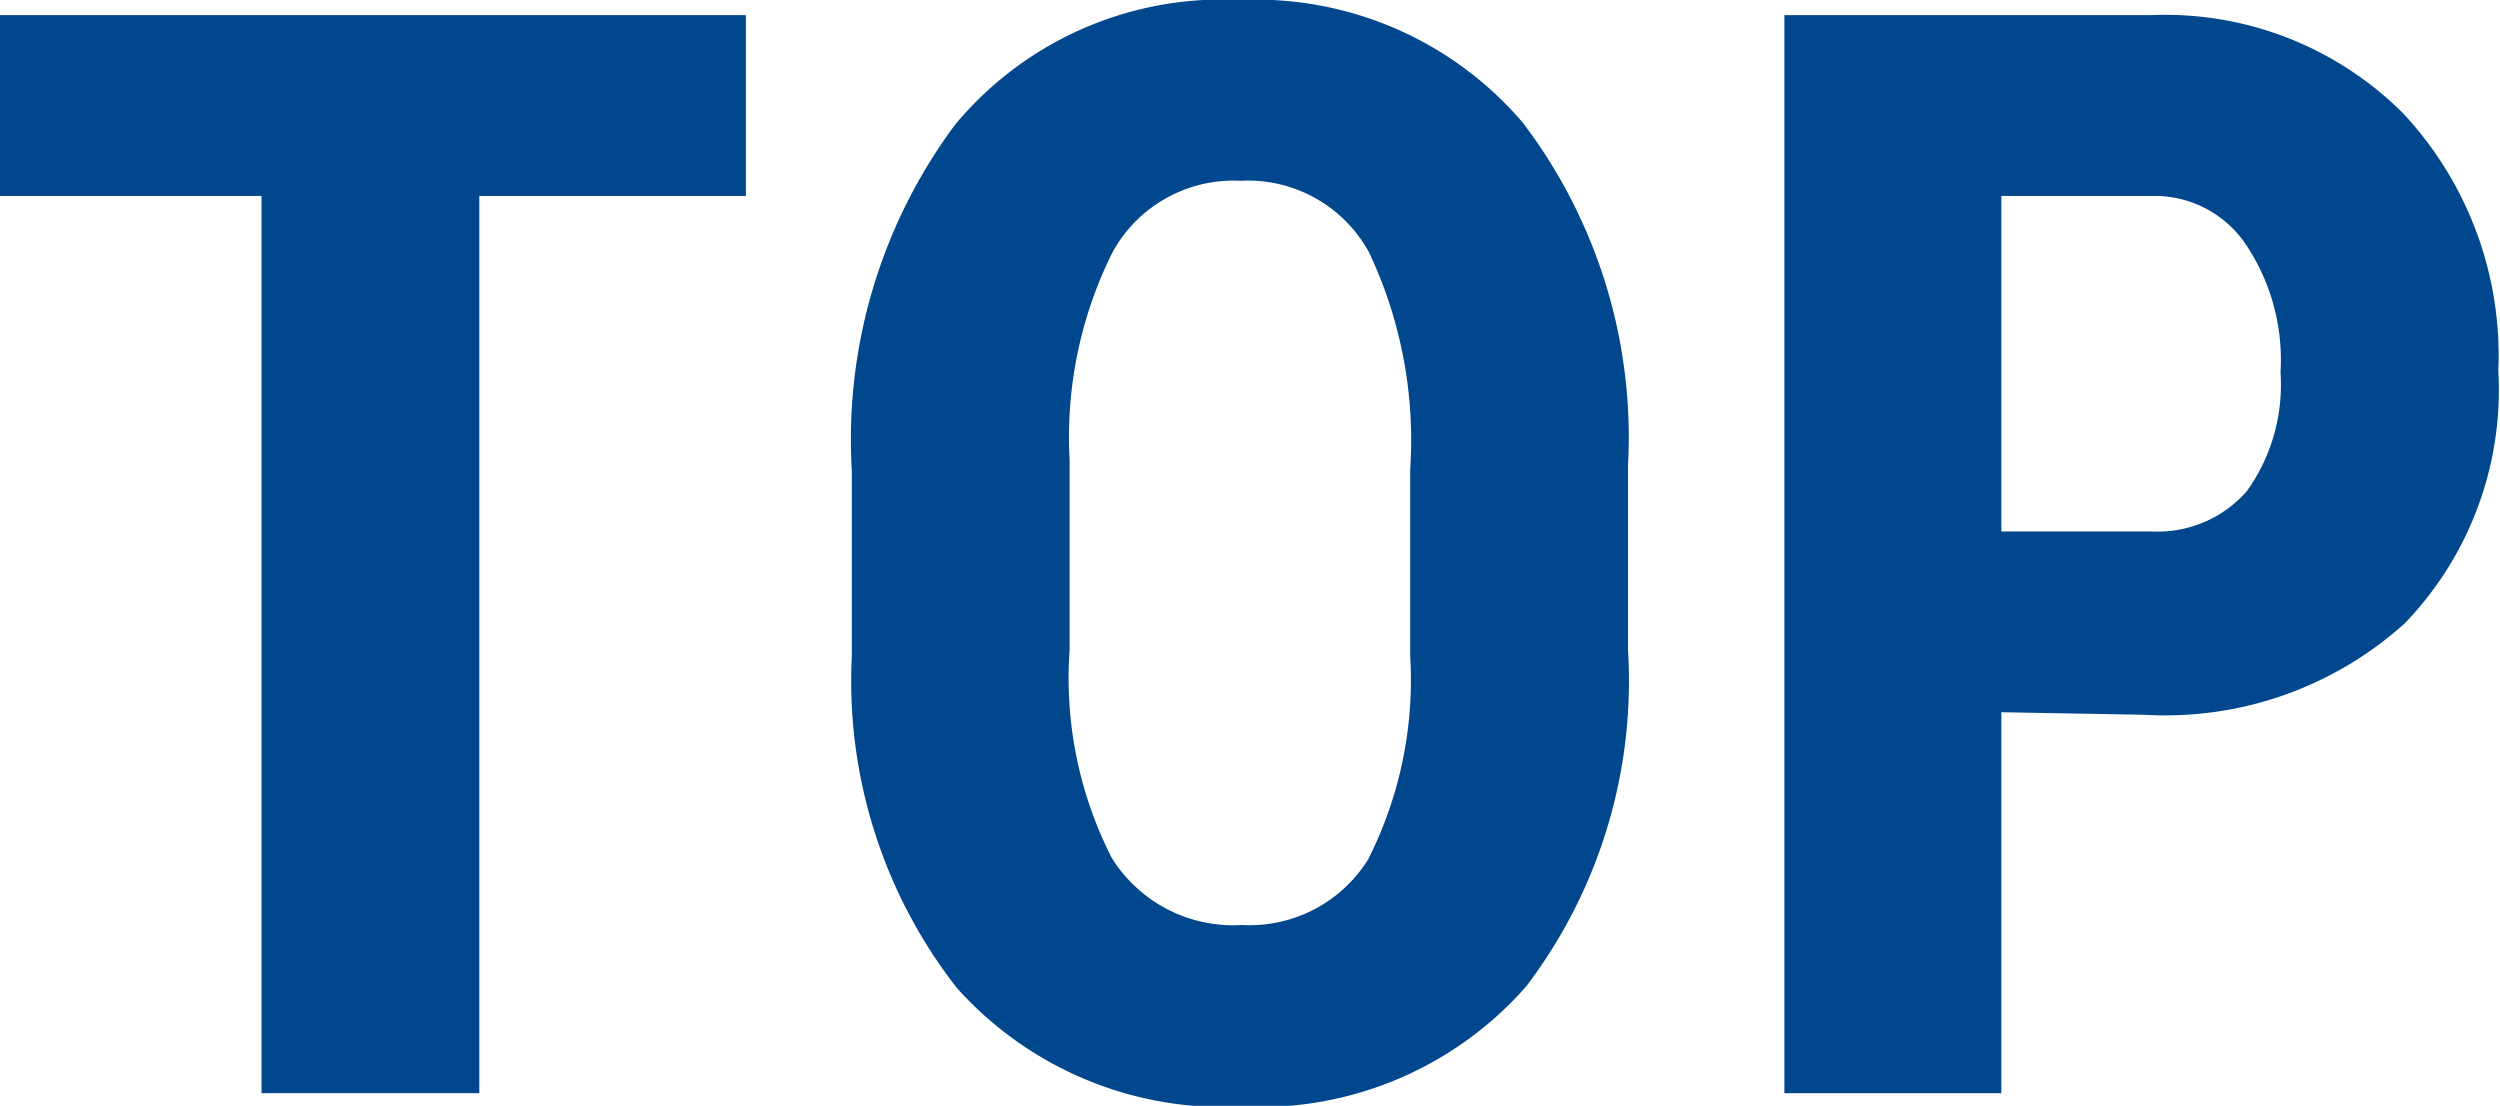
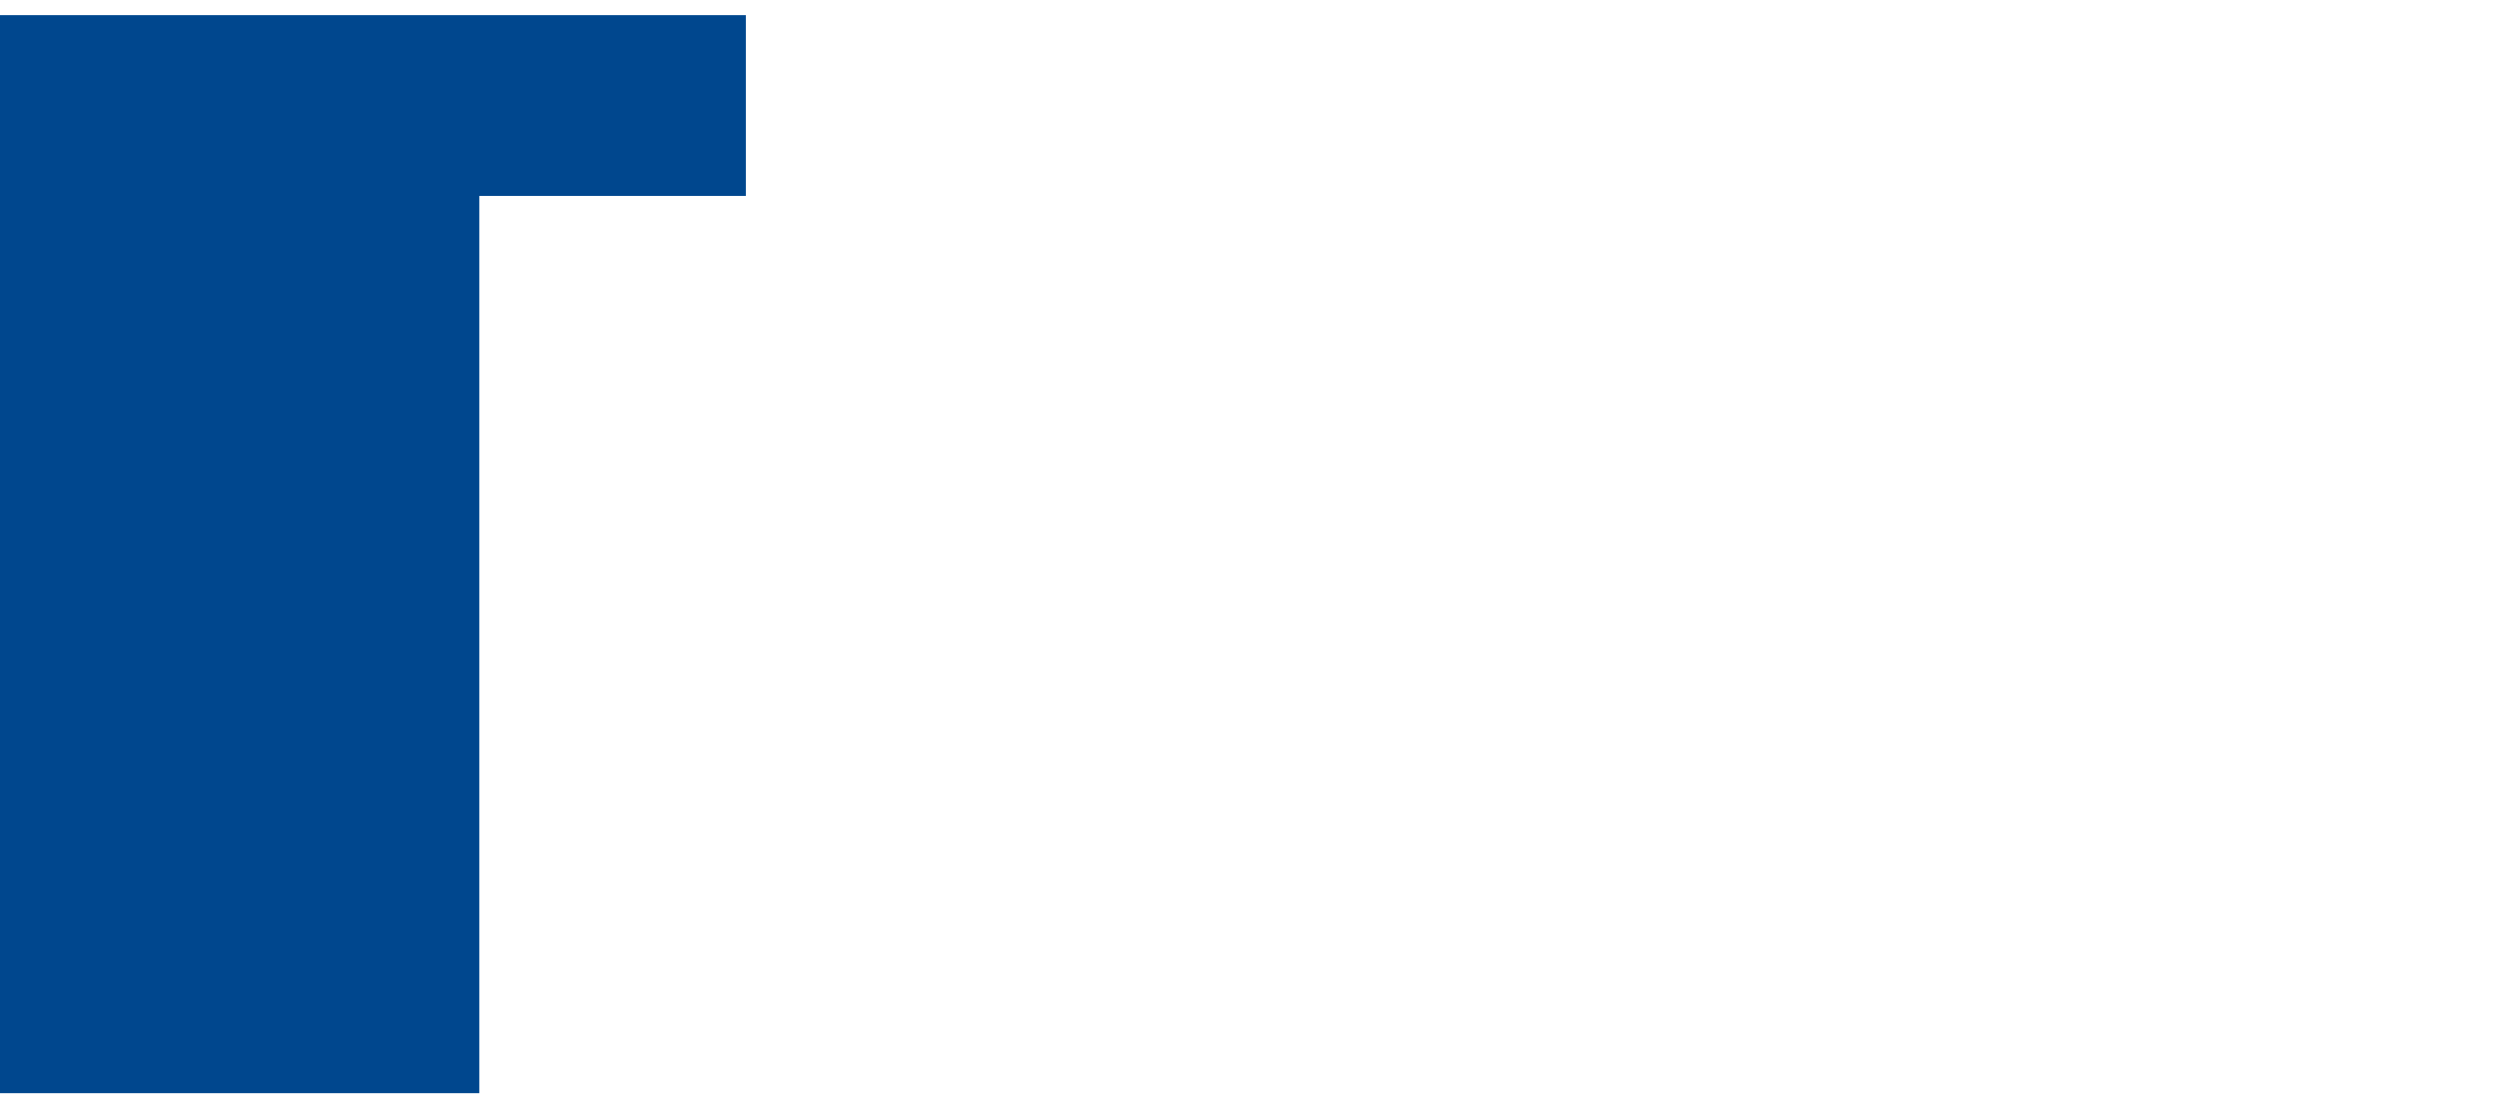
<svg xmlns="http://www.w3.org/2000/svg" viewBox="0 0 29.73 13.15">
  <defs>
    <style>.cls-1{fill:#00478e;}</style>
  </defs>
  <g id="Layer_2" data-name="Layer 2">
    <g id="スクロール後のヘッダー">
-       <path class="cls-1" d="M8.87,2.33H5.7V13H3.11V2.33H0V.18H8.87Z" />
-       <path class="cls-1" d="M19.36,7.73a6,6,0,0,1-1.21,4,4.22,4.22,0,0,1-3.38,1.43,4.26,4.26,0,0,1-3.39-1.41,5.93,5.93,0,0,1-1.25-3.95V5.6a6.27,6.27,0,0,1,1.23-4.12A4.13,4.13,0,0,1,14.75,0a4.17,4.17,0,0,1,3.36,1.46,6.18,6.18,0,0,1,1.25,4.08ZM16.77,5.58A5.22,5.22,0,0,0,16.28,3a1.64,1.64,0,0,0-1.53-.85A1.64,1.64,0,0,0,13.23,3a4.92,4.92,0,0,0-.51,2.47V7.73a4.7,4.7,0,0,0,.5,2.47,1.7,1.7,0,0,0,1.55.8,1.66,1.66,0,0,0,1.5-.78,4.73,4.73,0,0,0,.5-2.42Z" />
-       <path class="cls-1" d="M23.8,8.47V13H21.22V.18h4.36a4,4,0,0,1,3,1.17,4.22,4.22,0,0,1,1.13,3.06,4,4,0,0,1-1.11,3,4.25,4.25,0,0,1-3.1,1.09Zm0-2.15h1.78a1.41,1.41,0,0,0,1.14-.48,2.17,2.17,0,0,0,.4-1.41,2.47,2.47,0,0,0-.41-1.52,1.31,1.31,0,0,0-1.11-.58H23.8Z" />
+       <path class="cls-1" d="M8.87,2.33H5.7V13H3.11H0V.18H8.87Z" />
    </g>
  </g>
</svg>